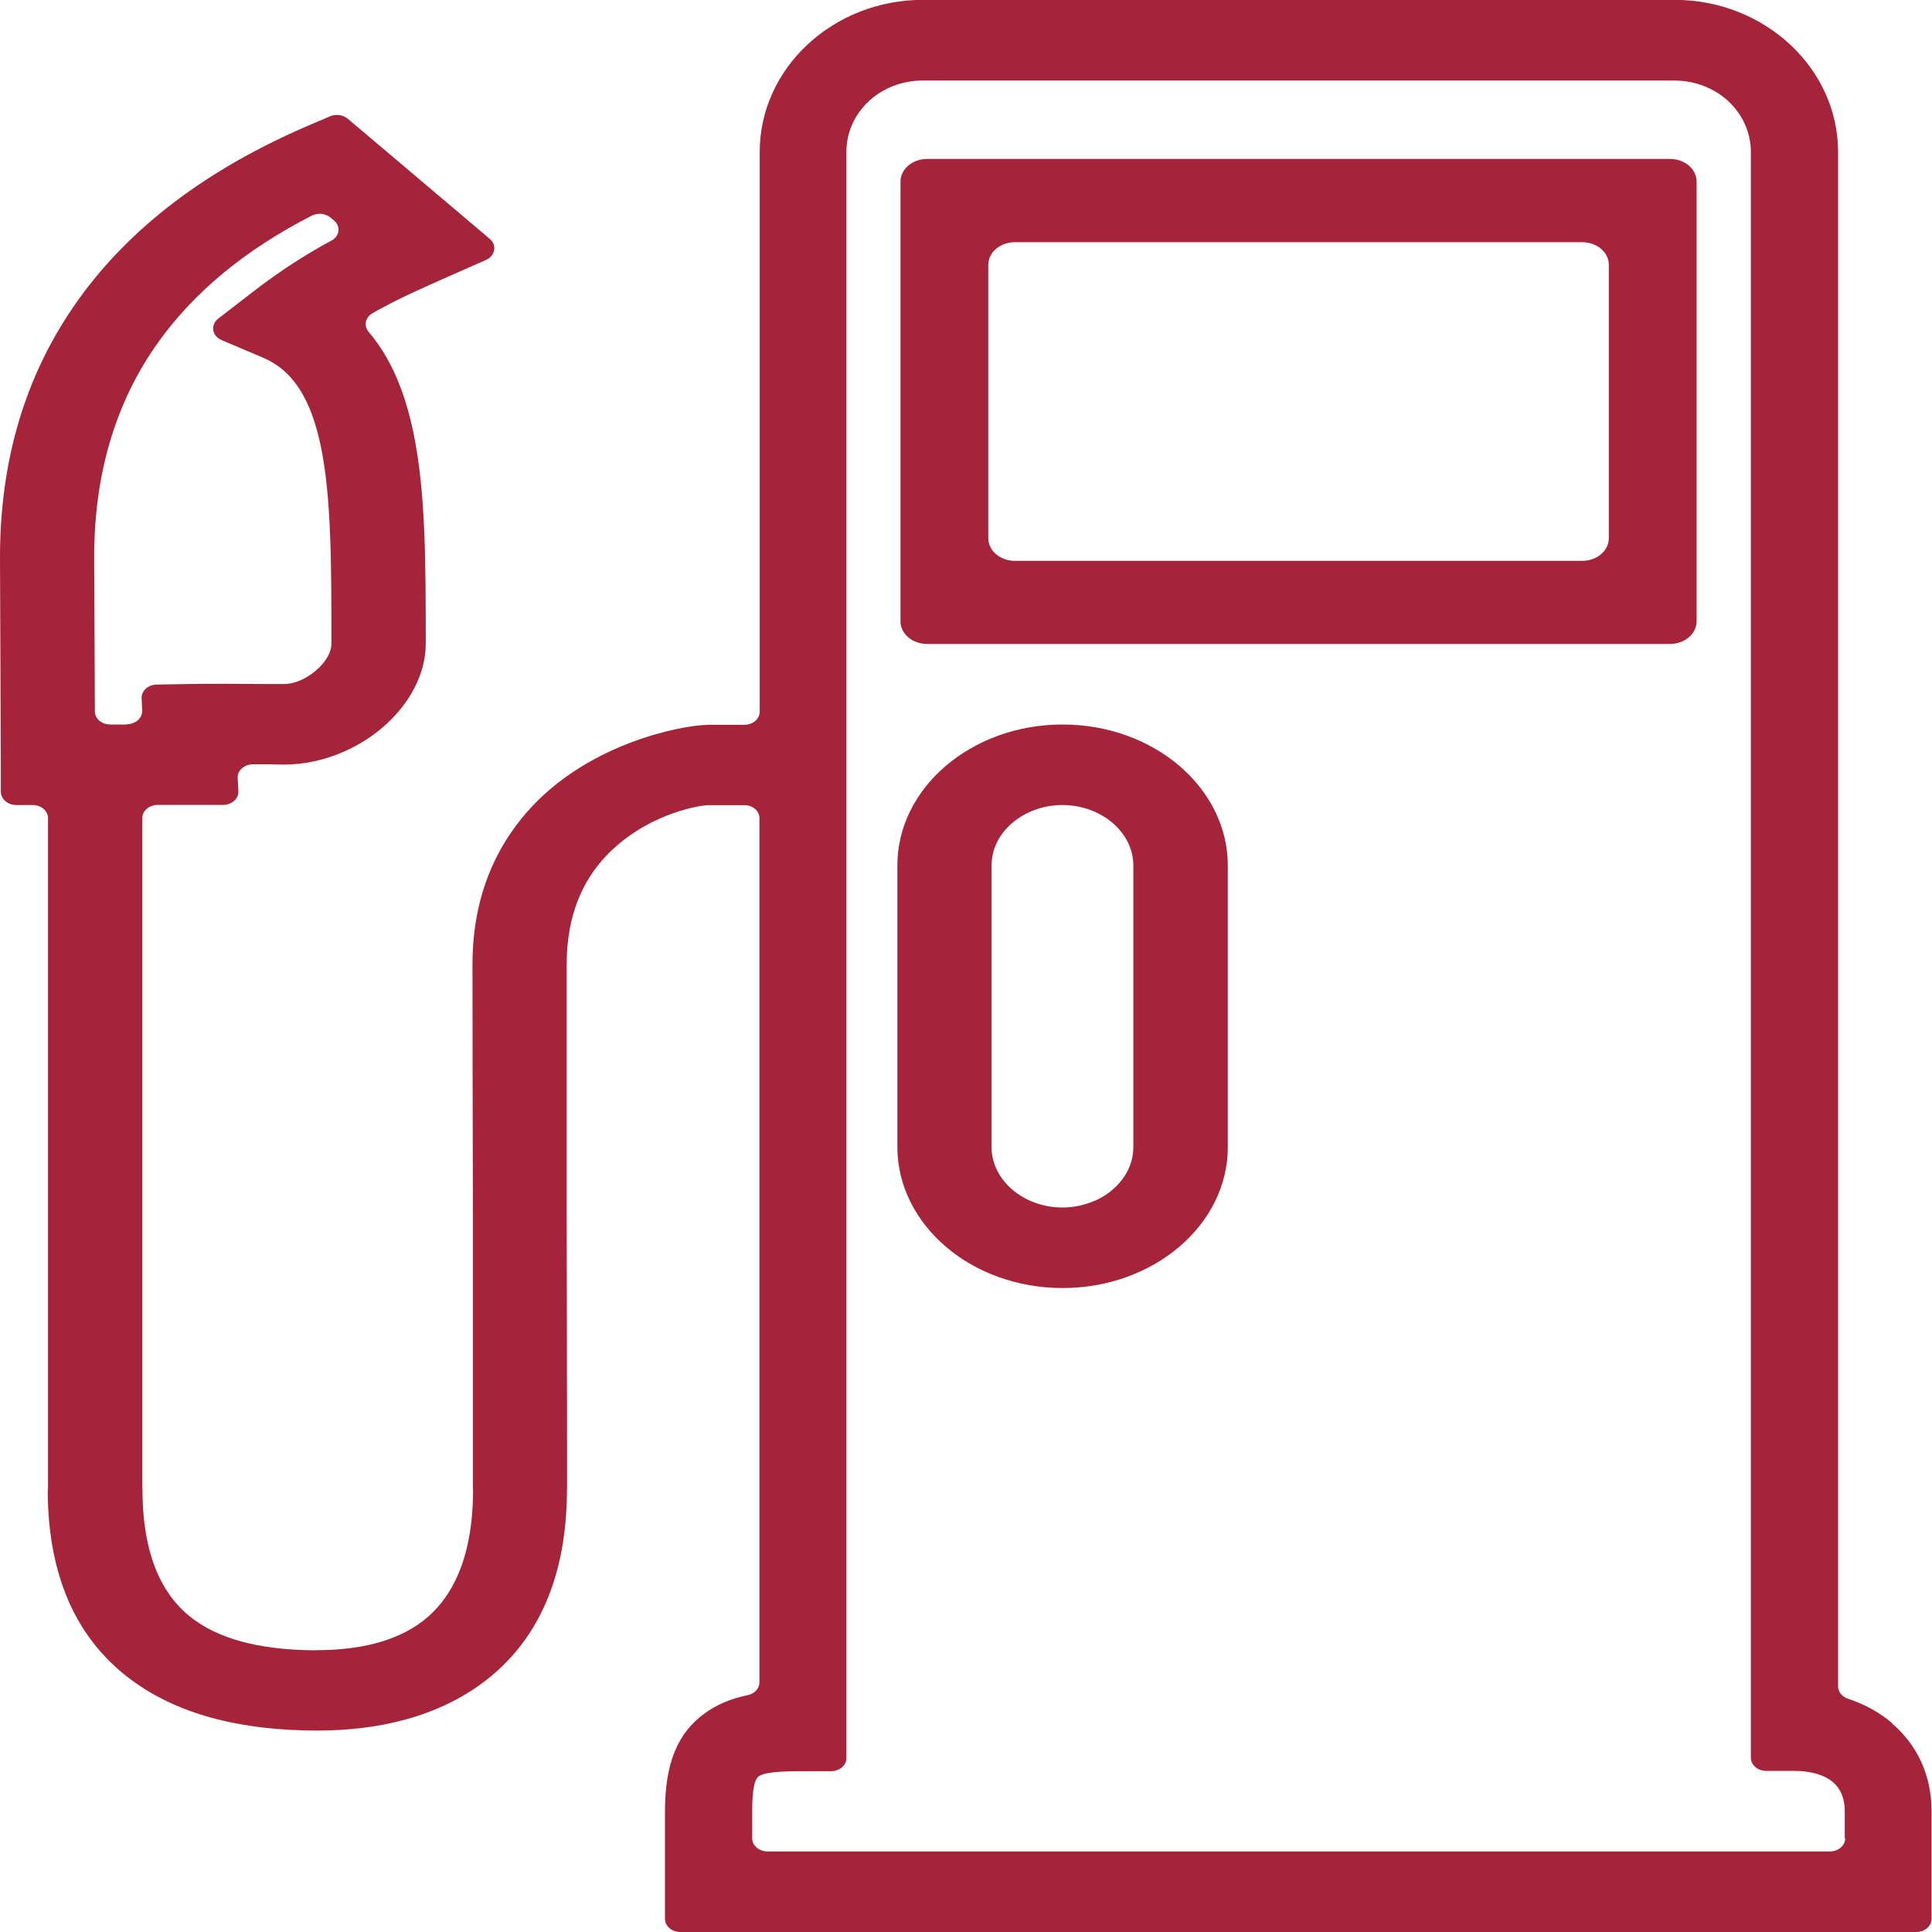
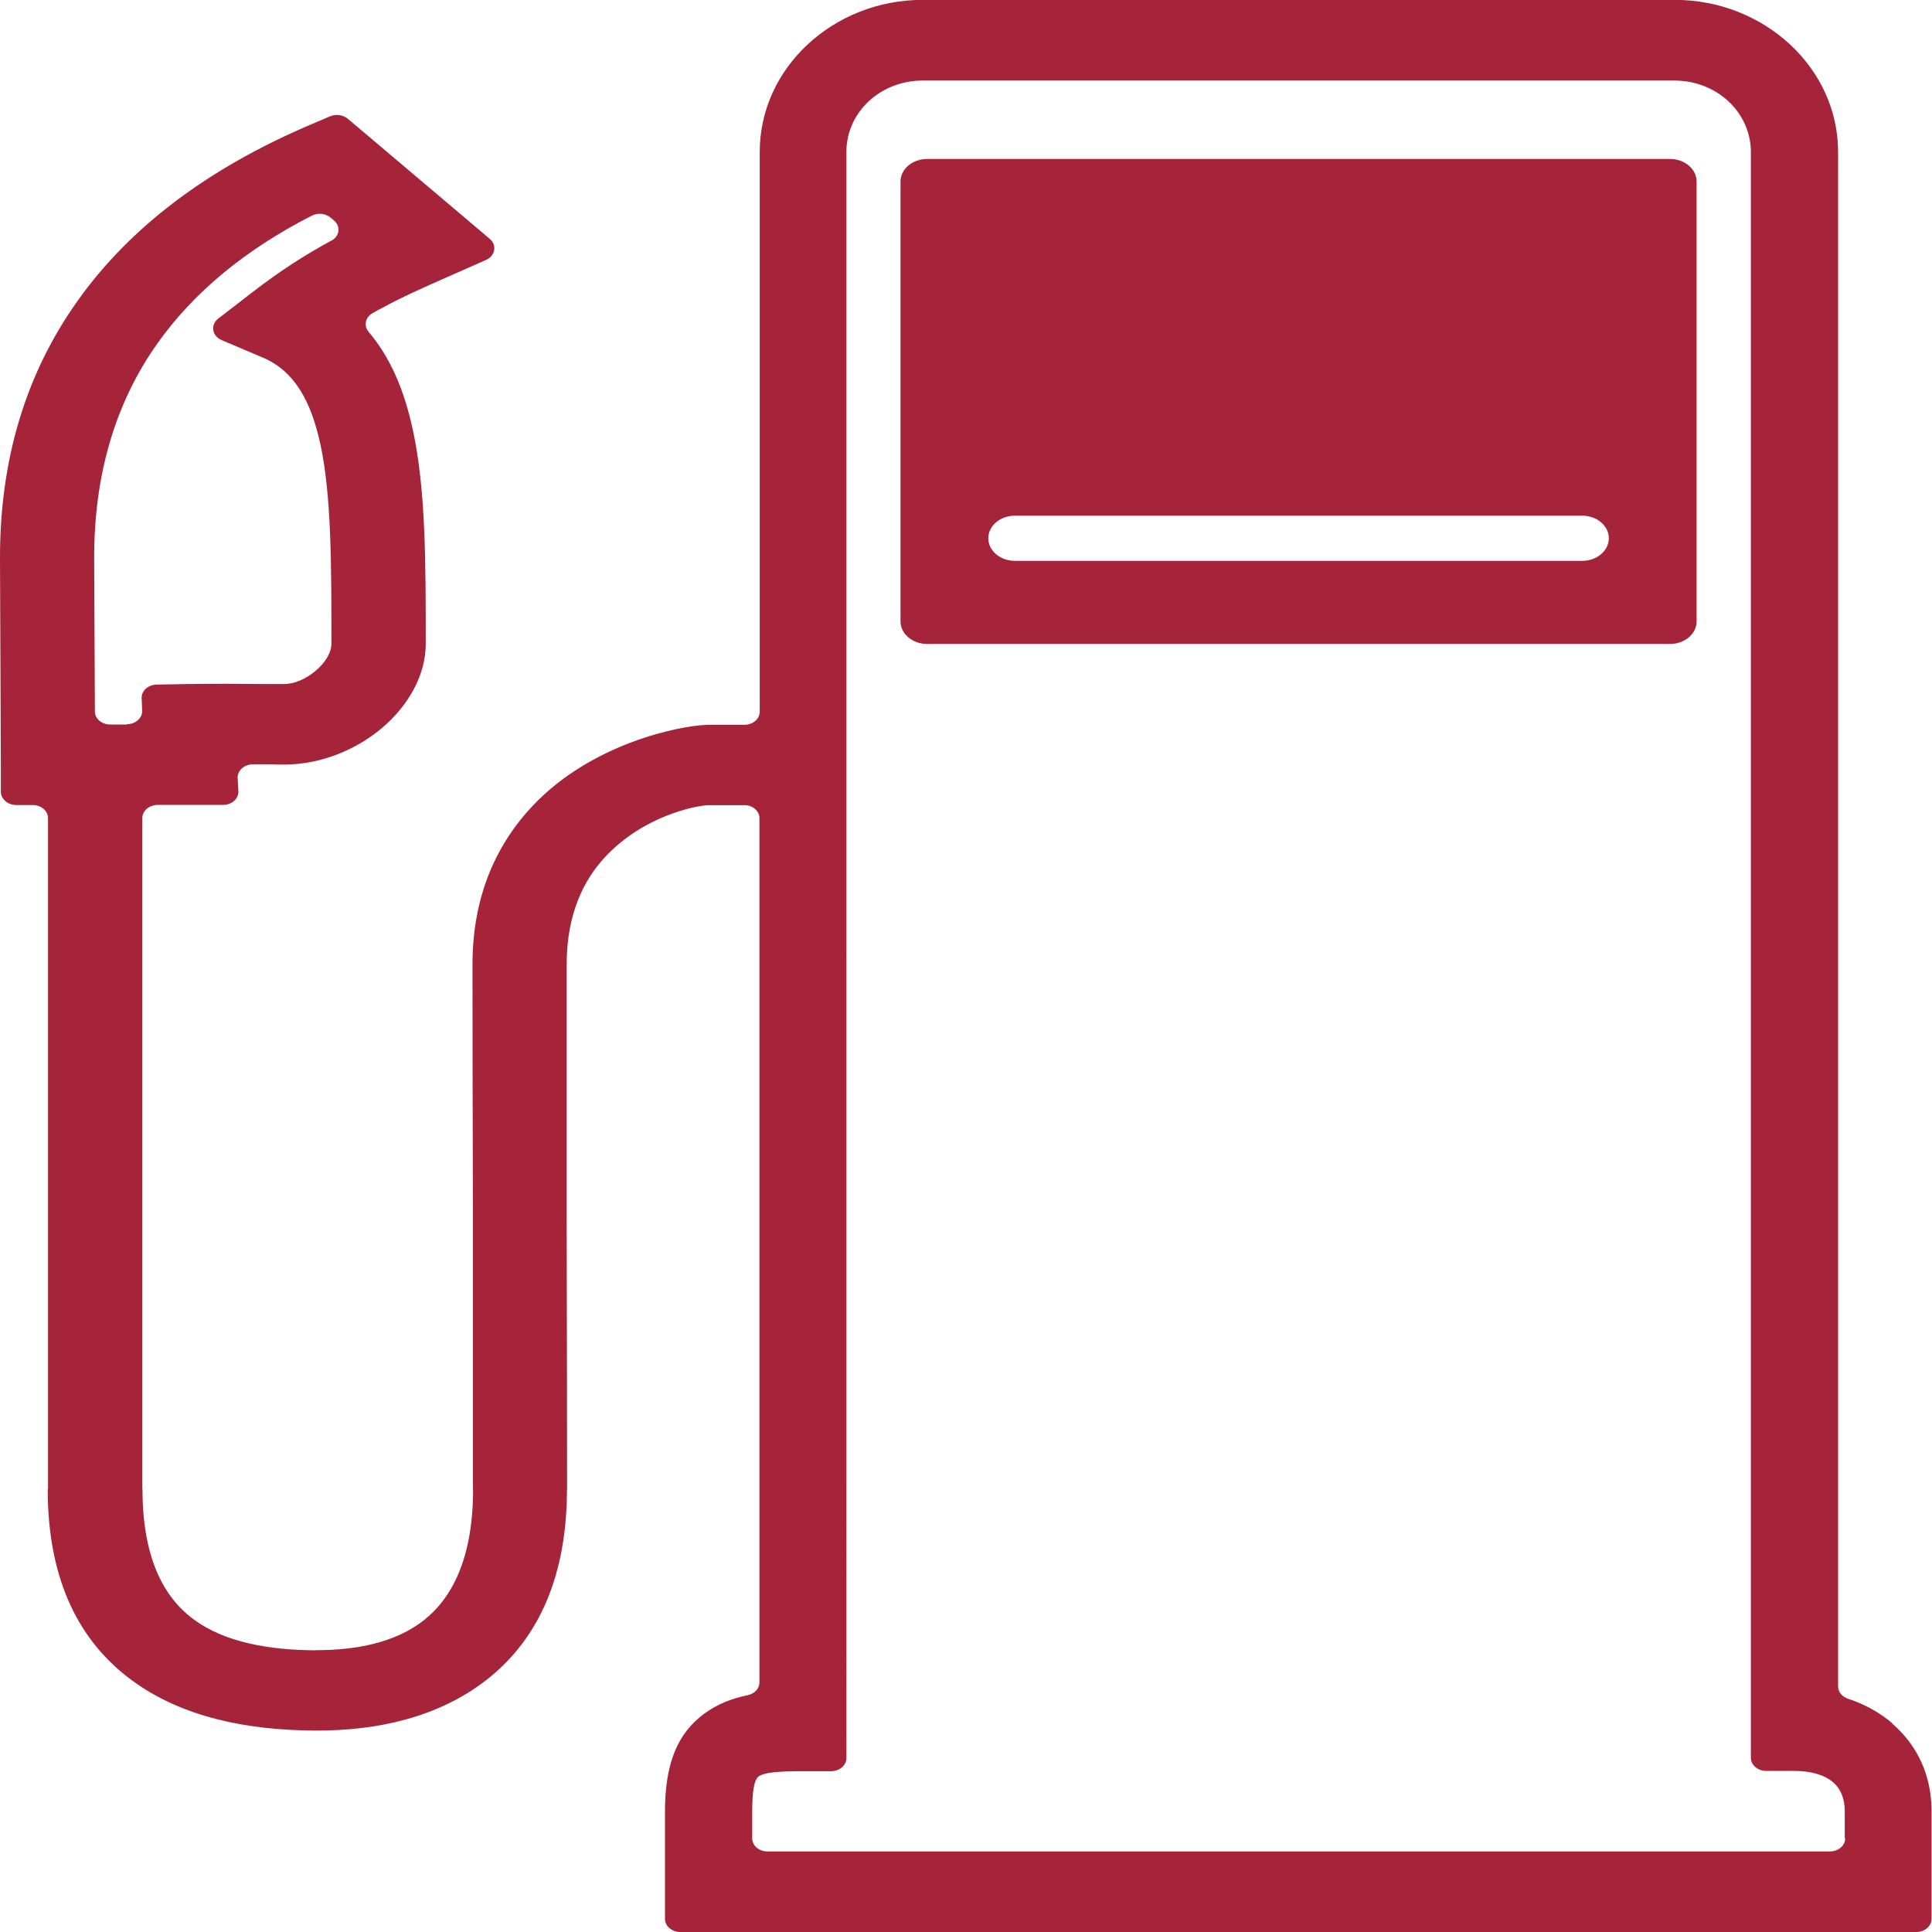
<svg xmlns="http://www.w3.org/2000/svg" viewBox="0 0 136 136">
  <defs>
    <style>
      .cls-1 {
        fill: #a62439;
      }
    </style>
  </defs>
  <g id="Ebene_1" data-name="Ebene 1" image-rendering="optimizeQuality" shape-rendering="geometricPrecision" text-rendering="geometricPrecision">
    <g>
-       <path class="cls-1" d="M117.56,11.19h-52.3c-1.03,0-1.87.71-1.87,1.59v30.96c0,.88.84,1.59,1.87,1.59h52.3c1.03,0,1.87-.71,1.87-1.59V12.78c0-.88-.84-1.59-1.87-1.59ZM113.25,37.89c0,.88-.84,1.59-1.87,1.59h-39.94c-1.03,0-1.87-.71-1.87-1.59v-19.25c0-.88.84-1.59,1.87-1.59h39.94c1.03,0,1.87.71,1.87,1.59v19.25Z" />
-       <path class="cls-1" d="M74.8,51c-3.2,0-6.11,1.11-8.22,2.91-2.11,1.8-3.41,4.28-3.41,7.01v19.83c0,2.73,1.31,5.21,3.41,7.01,1.05.9,2.31,1.63,3.7,2.13,1.39.5,2.92.78,4.52.78,3.2,0,6.11-1.11,8.22-2.91,2.11-1.8,3.41-4.28,3.41-7.01v-19.83c0-2.73-1.31-5.21-3.41-7.01-2.11-1.8-5.02-2.91-8.22-2.91ZM79.78,80.75c0,1.17-.56,2.23-1.47,3-.45.39-.99.7-1.59.91-.6.22-1.25.34-1.93.34-1.37,0-2.61-.48-3.52-1.25-.9-.77-1.47-1.83-1.47-3v-19.83c0-1.17.56-2.23,1.47-3,.91-.77,2.15-1.25,3.52-1.25s2.61.48,3.52,1.25c.9.77,1.47,1.83,1.47,3v19.83Z" />
+       <path class="cls-1" d="M117.56,11.19h-52.3c-1.03,0-1.87.71-1.87,1.59v30.96c0,.88.84,1.59,1.87,1.59h52.3c1.03,0,1.87-.71,1.87-1.59V12.78c0-.88-.84-1.59-1.87-1.59ZM113.25,37.89c0,.88-.84,1.59-1.87,1.59h-39.94c-1.03,0-1.87-.71-1.87-1.59c0-.88.84-1.59,1.87-1.59h39.94c1.03,0,1.87.71,1.87,1.59v19.25Z" />
      <path class="cls-1" d="M133.21,121.31c-.89-.76-1.94-1.34-3.12-1.73-.42-.14-.7-.48-.7-.87V10.7c0-2.95-1.29-5.62-3.37-7.56-2.09-1.94-4.96-3.15-8.14-3.15h-52.91c-3.17,0-6.04,1.2-8.13,3.15-2.08,1.94-3.36,4.61-3.36,7.56v39.4c0,.51-.48.92-1.08.92h-2.61s-.08.01-.08.01h-.01c-1.74.05-8.01,1.24-12.22,5.71-2.41,2.56-4.22,6.16-4.22,11.15,0,7.63.01,4.96.03,17.66,0,1.41,0,2.7,0,19.28h.01v.22c-.04,4.62-1.45,7.44-3.51,9.04-1.98,1.54-4.73,2.07-7.47,2.07h0s-.15.01-.15.01c-3.23-.02-6.35-.56-8.53-2.17-2.18-1.6-3.61-4.44-3.61-9.18h-.01v-47.24c0-.51.49-.92,1.09-.92h4.59c.62,0,1.11-.44,1.08-.97l-.05-.92c-.03-.53.47-.97,1.09-.97.22,0,.44,0,.65,0,1.34,0,.47.02,1.53.02,2.58,0,5.09-1.04,6.92-2.6,1.83-1.56,3.05-3.7,3.05-5.9,0-5.77,0-10.82-.9-15.02-.59-2.75-1.55-5.09-3.12-6.94-.36-.43-.24-1.02.27-1.31.22-.13.43-.25.65-.36,1.43-.78,2.95-1.45,4.62-2.19l2.72-1.2c.65-.29.79-1.04.27-1.48l-2.17-1.84-6.69-5.66-1.14-.96c-.33-.28-.83-.35-1.25-.17l-1.43.61c-7.21,3.08-12.67,7.21-16.34,12.38C1.8,26.32-.03,32.4,0,39.41l.06,14.43v1.91c.01.51.5.92,1.09.92h1.15c.6,0,1.08.41,1.08.92v47.24h-.02c0,6.6,2.35,10.82,5.92,13.45,3.57,2.63,8.18,3.51,12.83,3.54h.19c4.18.01,8.52-.9,11.94-3.56,3.33-2.6,5.61-6.75,5.67-13.18h0s0-.24,0-.24h.01c0-6.97-.01-6.38-.03-19.28,0-.94,0-1.69,0-17.66,0-3.52,1.17-5.94,2.74-7.61,1.34-1.42,2.91-2.32,4.27-2.86,1.36-.54,2.5-.74,2.98-.75h2.49c.6-.02,1.09.4,1.09.91v60.84c0,.43-.34.8-.83.9-1.15.24-2.16.64-3.05,1.3-1.88,1.38-2.77,3.48-2.77,6.91v7.54c0,.51.49.92,1.08.92h87c.6,0,1.08-.41,1.08-.92v-7.58c0-2.58-1.04-4.69-2.79-6.19ZM8.91,51h-1.15c-.6,0-1.08-.41-1.08-.92l-.05-10.67c-.03-5.96,1.48-11.07,4.49-15.29,2.53-3.55,6.14-6.54,10.83-8.94.42-.22.97-.16,1.32.14l.24.2c.49.41.4,1.11-.18,1.42,0,0,0,0-.01,0-1.77.96-3.56,2.09-5.55,3.63l-2.41,1.86c-.56.44-.44,1.22.24,1.51l2.92,1.24c2.23.95,3.39,3.1,4.04,6.12.77,3.59.77,8.46.77,14.02,0,.63-.44,1.33-1.1,1.89-.66.56-1.48.94-2.22.94-1.89,0-1.29,0-1.48,0-1.44-.01-3.31-.03-5.23,0l-2.27.04c-.6.01-1.08.44-1.06.96l.04.87c.02.52-.47.96-1.08.96ZM129.89,129.41c0,.51-.49.92-1.08.92H54.03c-.6,0-1.08-.41-1.08-.92v-1.87c0-1.52.15-2.26.45-2.49.41-.3,1.51-.37,3.13-.37h1.97c.6,0,1.08-.41,1.08-.92V10.7c0-1.4.6-2.66,1.57-3.57.97-.9,2.31-1.46,3.8-1.46h52.91c1.5,0,2.84.56,3.81,1.46.97.91,1.58,2.17,1.58,3.57v113.04c0,.51.49.92,1.08.92h1.97c1.18,0,2.14.28,2.75.81.51.44.81,1.12.81,2.03v1.91Z" />
    </g>
  </g>
</svg>